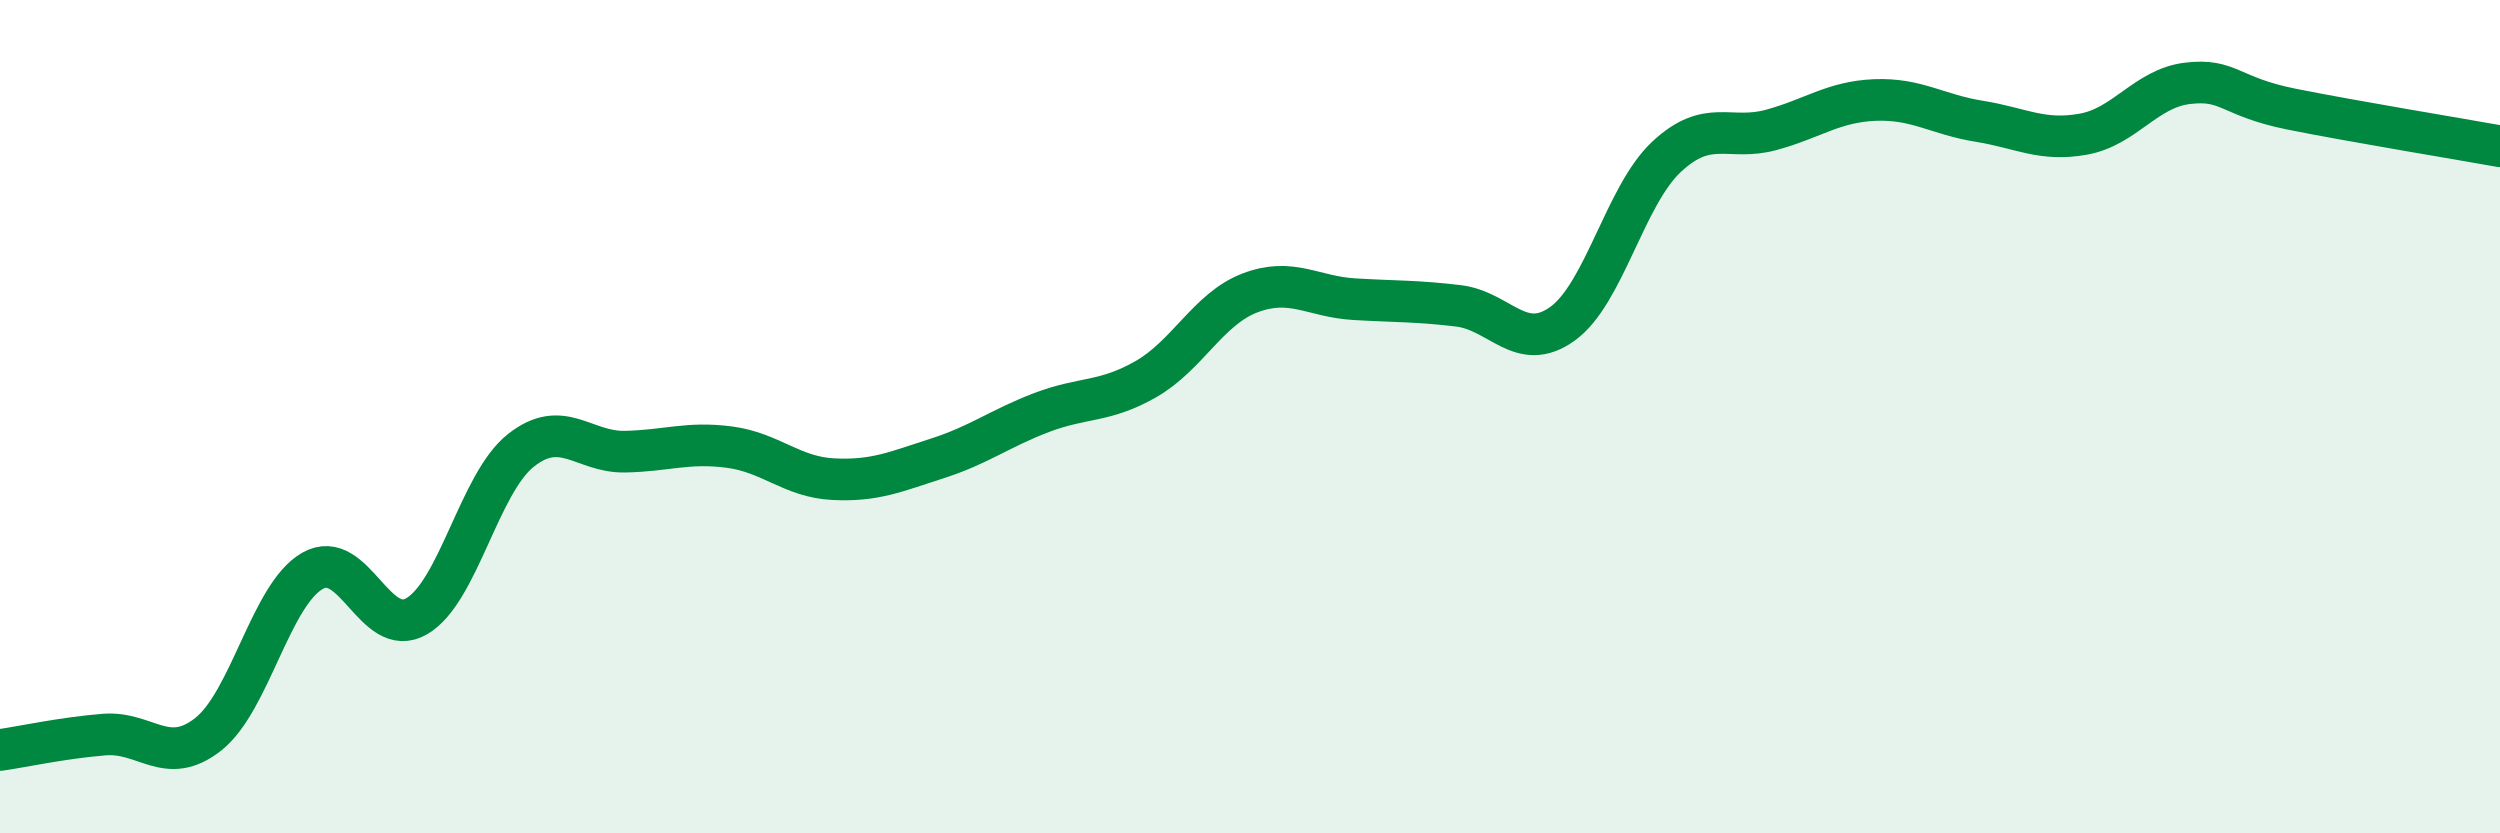
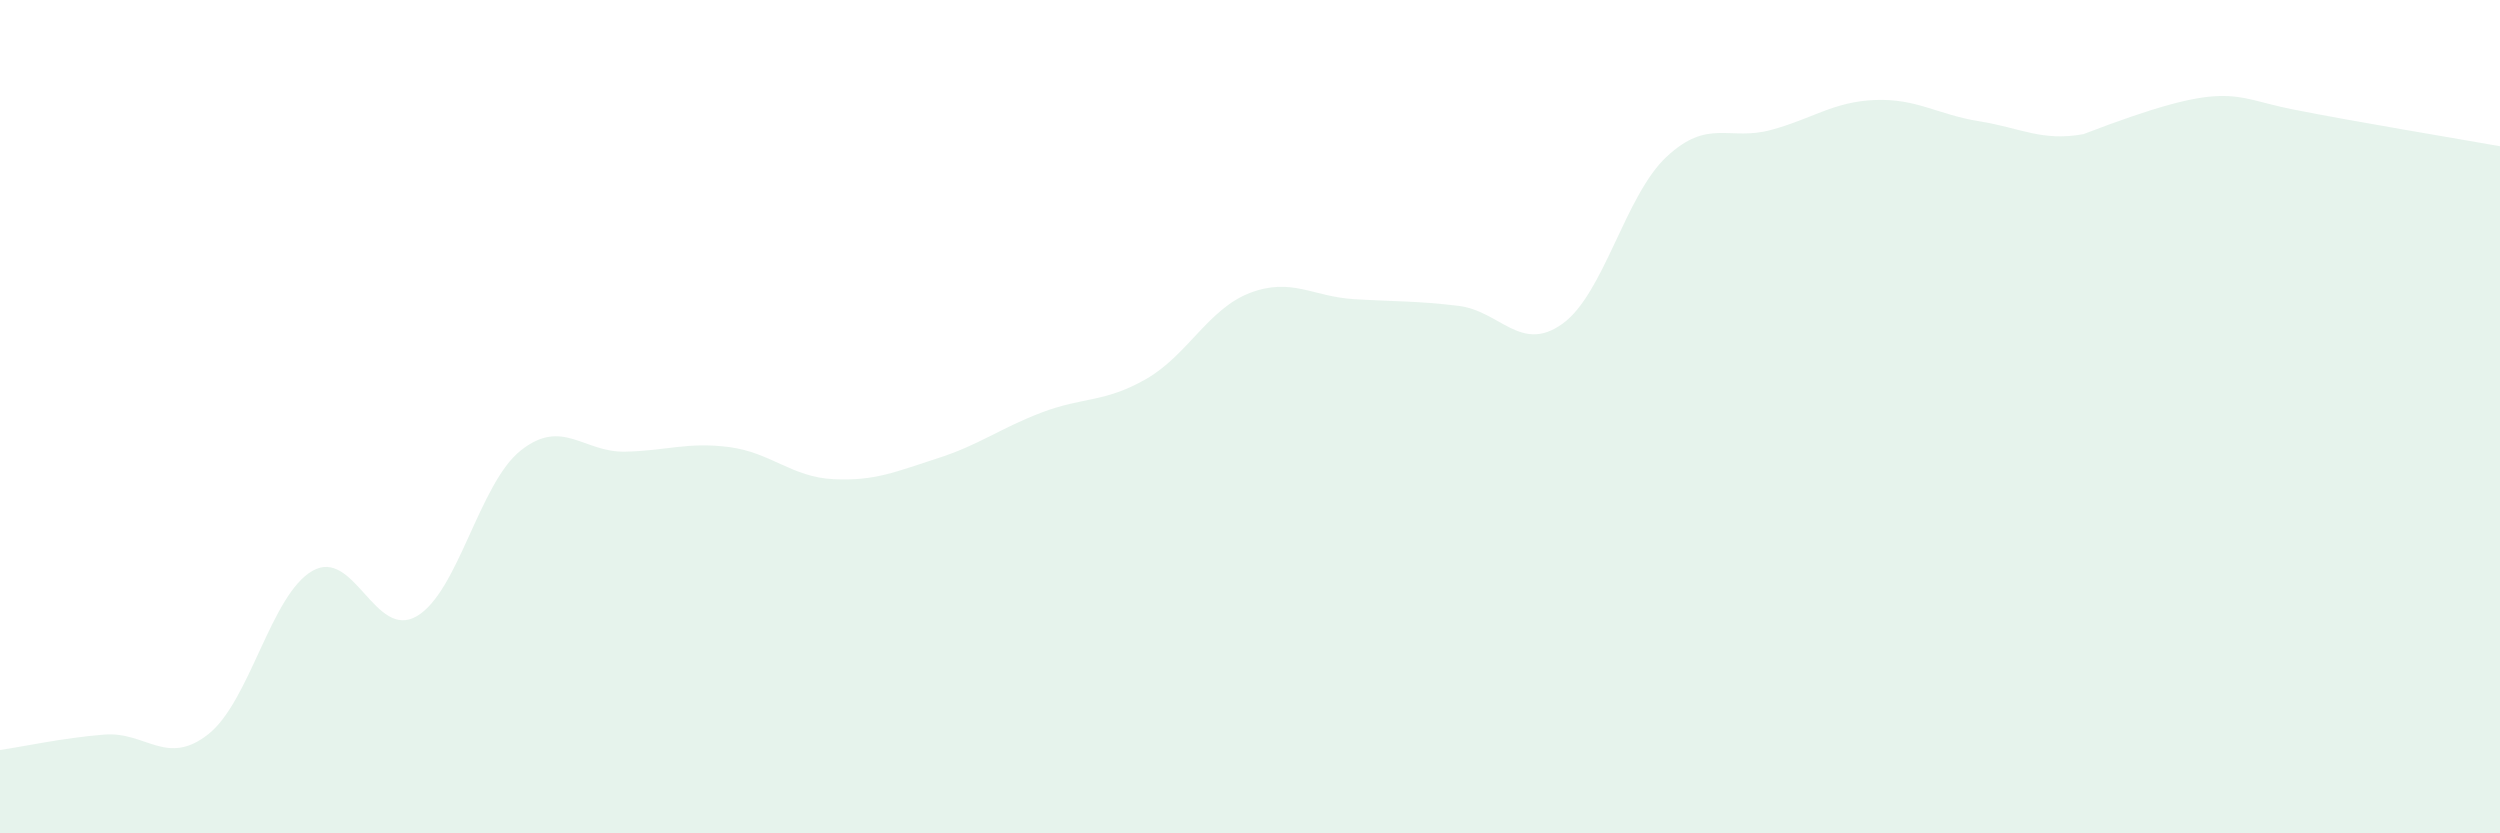
<svg xmlns="http://www.w3.org/2000/svg" width="60" height="20" viewBox="0 0 60 20">
-   <path d="M 0,18 C 0.5,17.93 1.5,17.71 2.5,17.63 C 3.5,17.55 4,18.41 5,17.62 C 6,16.83 6.5,14.27 7.5,13.7 C 8.5,13.13 9,15.37 10,14.79 C 11,14.21 11.5,11.6 12.5,10.81 C 13.5,10.02 14,10.86 15,10.84 C 16,10.82 16.5,10.6 17.5,10.73 C 18.5,10.86 19,11.45 20,11.5 C 21,11.55 21.5,11.32 22.5,11 C 23.5,10.68 24,10.28 25,9.9 C 26,9.52 26.5,9.67 27.5,9.1 C 28.5,8.53 29,7.41 30,7.03 C 31,6.65 31.5,7.12 32.5,7.18 C 33.5,7.24 34,7.22 35,7.34 C 36,7.46 36.5,8.49 37.5,7.77 C 38.5,7.05 39,4.69 40,3.76 C 41,2.83 41.5,3.39 42.5,3.12 C 43.5,2.85 44,2.44 45,2.4 C 46,2.36 46.5,2.75 47.5,2.91 C 48.5,3.07 49,3.4 50,3.22 C 51,3.04 51.5,2.12 52.5,2 C 53.5,1.88 53.5,2.32 55,2.62 C 56.5,2.92 59,3.33 60,3.51L60 20L0 20Z" fill="#008740" opacity="0.1" stroke-linecap="round" stroke-linejoin="round" />
-   <path d="M 0,18 C 0.5,17.93 1.5,17.71 2.5,17.63 C 3.5,17.55 4,18.41 5,17.62 C 6,16.83 6.5,14.27 7.5,13.7 C 8.5,13.13 9,15.37 10,14.79 C 11,14.21 11.5,11.6 12.5,10.81 C 13.5,10.02 14,10.86 15,10.84 C 16,10.82 16.5,10.6 17.5,10.73 C 18.5,10.86 19,11.45 20,11.5 C 21,11.55 21.5,11.32 22.5,11 C 23.5,10.68 24,10.28 25,9.9 C 26,9.52 26.5,9.67 27.5,9.1 C 28.5,8.53 29,7.41 30,7.03 C 31,6.65 31.5,7.12 32.5,7.18 C 33.5,7.24 34,7.22 35,7.34 C 36,7.46 36.5,8.49 37.5,7.77 C 38.5,7.05 39,4.69 40,3.76 C 41,2.83 41.5,3.39 42.5,3.12 C 43.5,2.85 44,2.44 45,2.4 C 46,2.36 46.5,2.75 47.5,2.91 C 48.5,3.07 49,3.4 50,3.22 C 51,3.04 51.5,2.12 52.5,2 C 53.5,1.88 53.5,2.32 55,2.62 C 56.5,2.92 59,3.33 60,3.51" stroke="#008740" stroke-width="1" fill="none" stroke-linecap="round" stroke-linejoin="round" />
+   <path d="M 0,18 C 0.5,17.93 1.5,17.71 2.5,17.63 C 3.5,17.55 4,18.41 5,17.62 C 6,16.83 6.5,14.27 7.5,13.7 C 8.5,13.13 9,15.37 10,14.79 C 11,14.21 11.5,11.6 12.5,10.81 C 13.5,10.02 14,10.86 15,10.84 C 16,10.82 16.5,10.6 17.5,10.73 C 18.5,10.86 19,11.45 20,11.5 C 21,11.55 21.5,11.32 22.5,11 C 23.5,10.68 24,10.28 25,9.9 C 26,9.52 26.5,9.67 27.5,9.1 C 28.5,8.53 29,7.41 30,7.03 C 31,6.65 31.5,7.12 32.5,7.18 C 33.5,7.24 34,7.22 35,7.34 C 36,7.46 36.5,8.49 37.5,7.77 C 38.5,7.05 39,4.69 40,3.76 C 41,2.83 41.5,3.39 42.5,3.12 C 43.5,2.85 44,2.44 45,2.4 C 46,2.36 46.5,2.75 47.5,2.91 C 48.5,3.07 49,3.4 50,3.22 C 53.5,1.88 53.5,2.32 55,2.62 C 56.5,2.92 59,3.33 60,3.51L60 20L0 20Z" fill="#008740" opacity="0.1" stroke-linecap="round" stroke-linejoin="round" />
</svg>